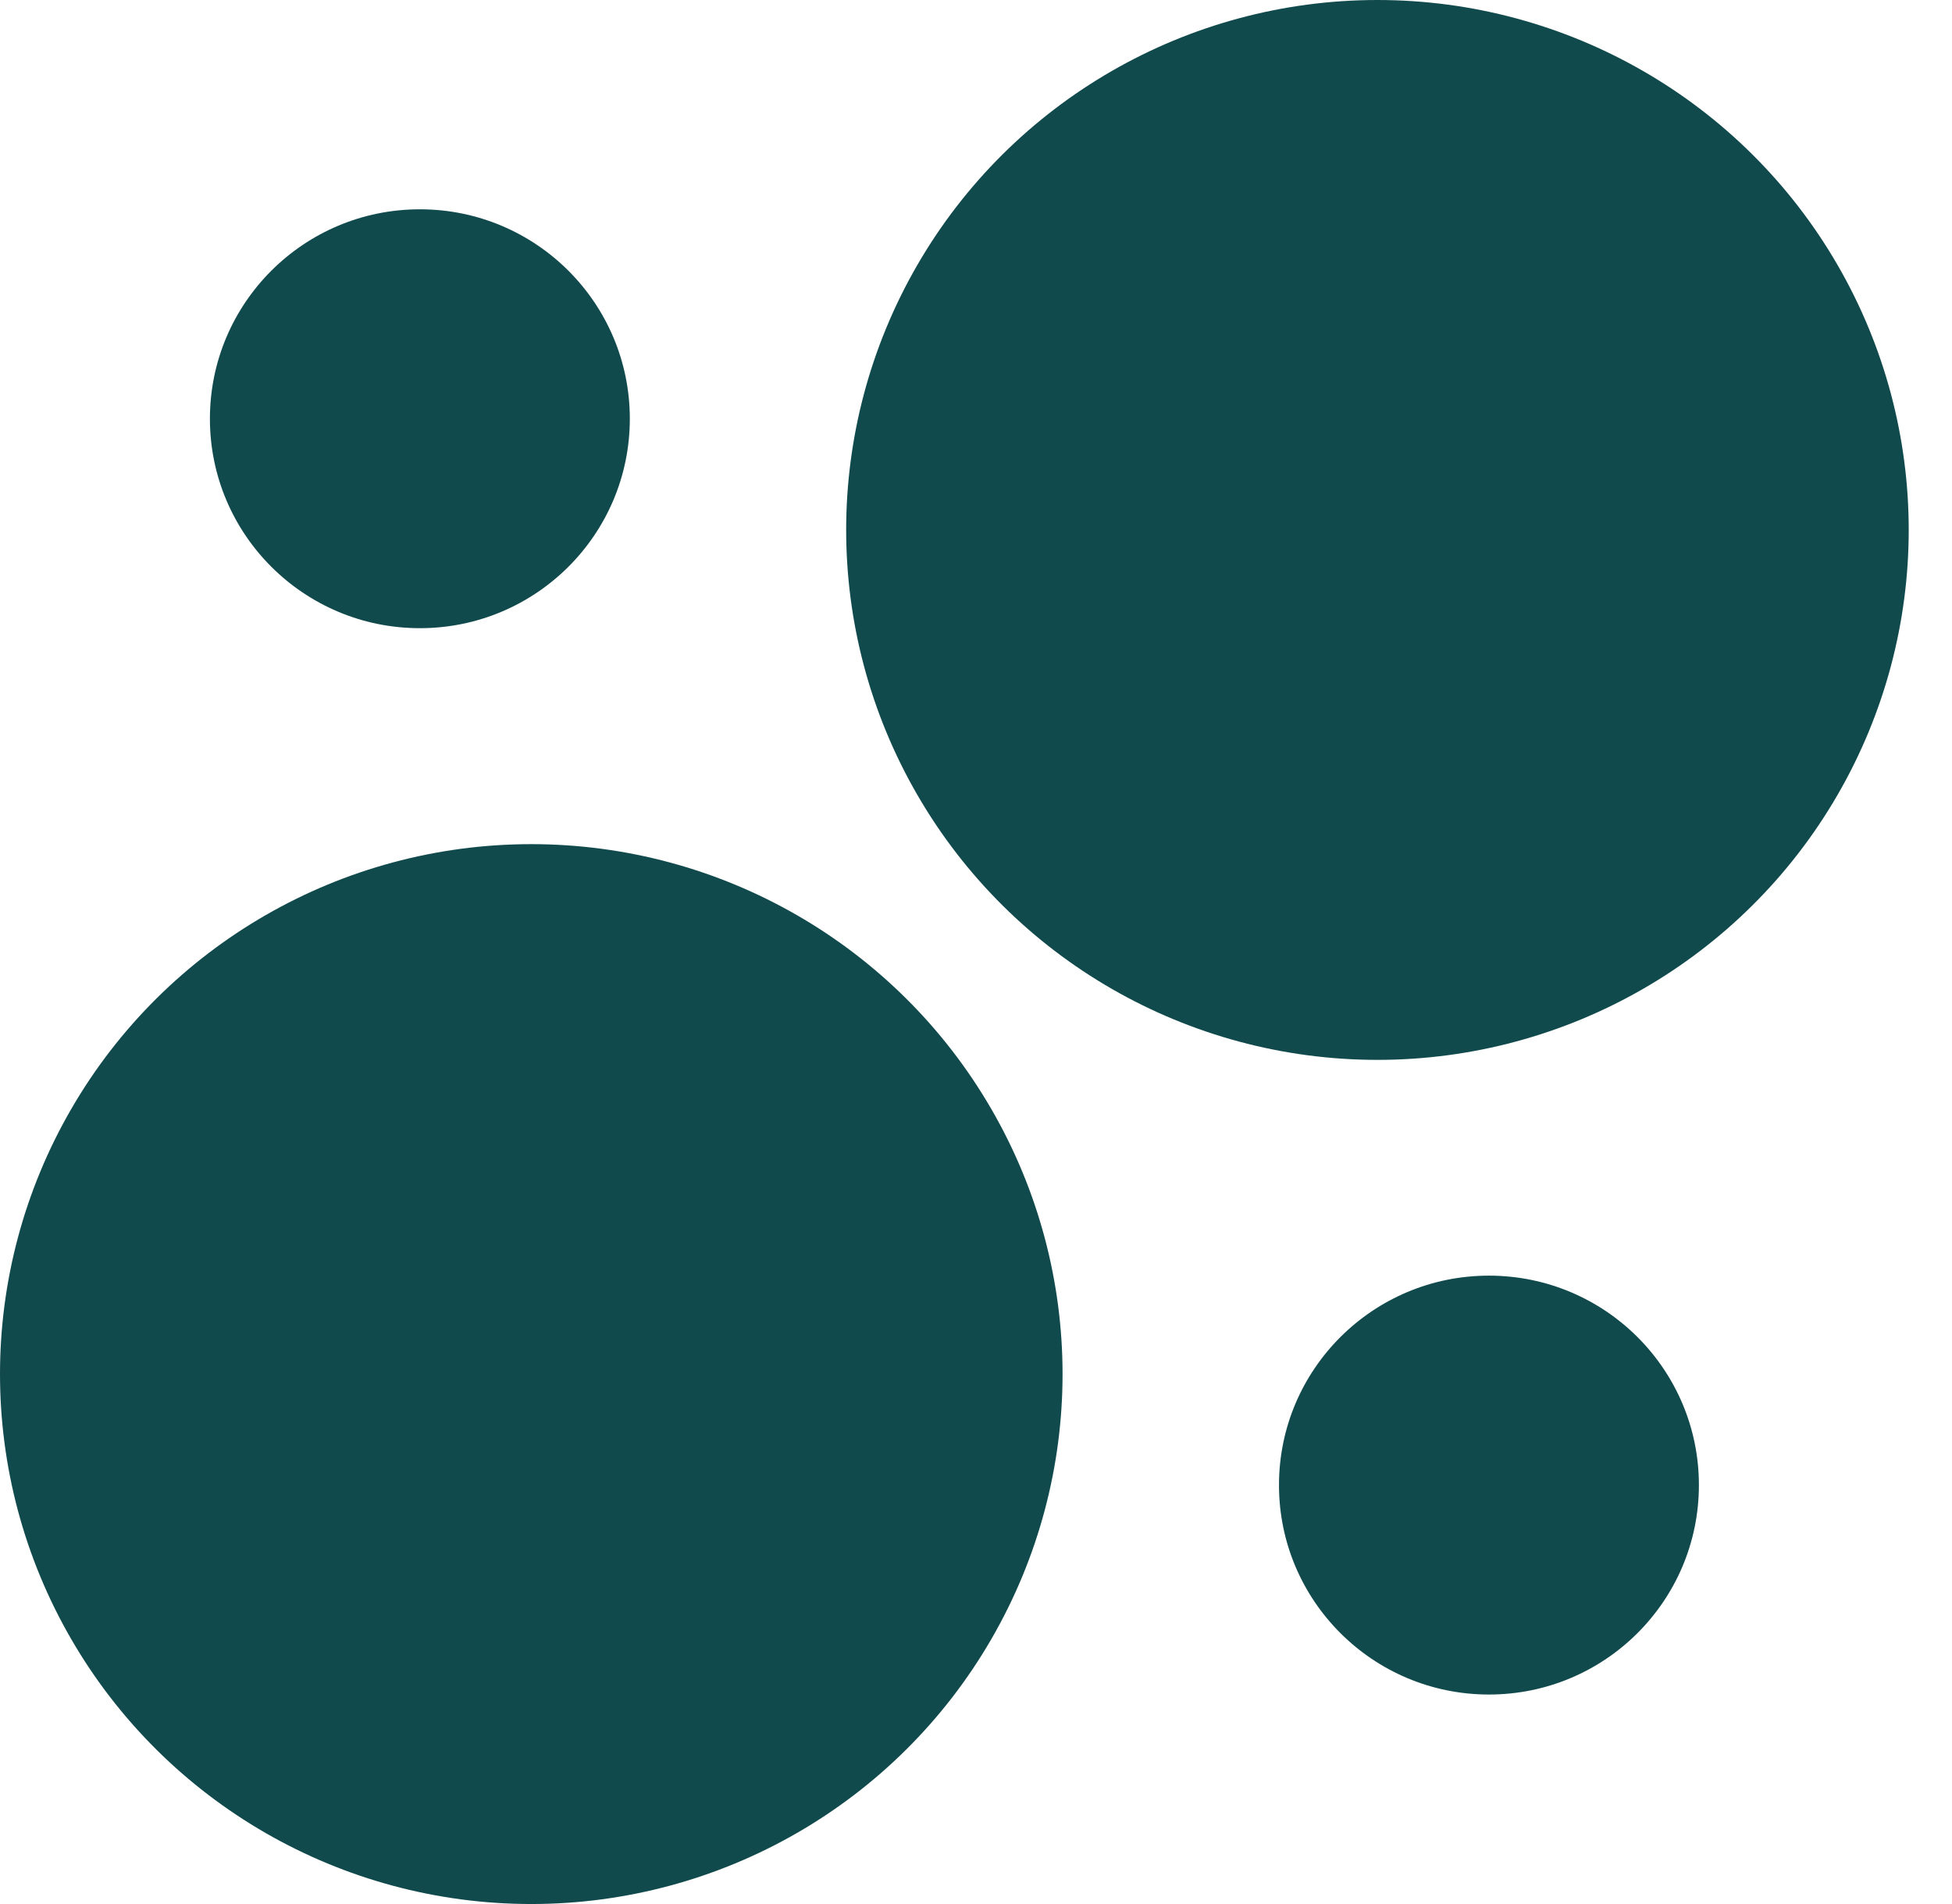
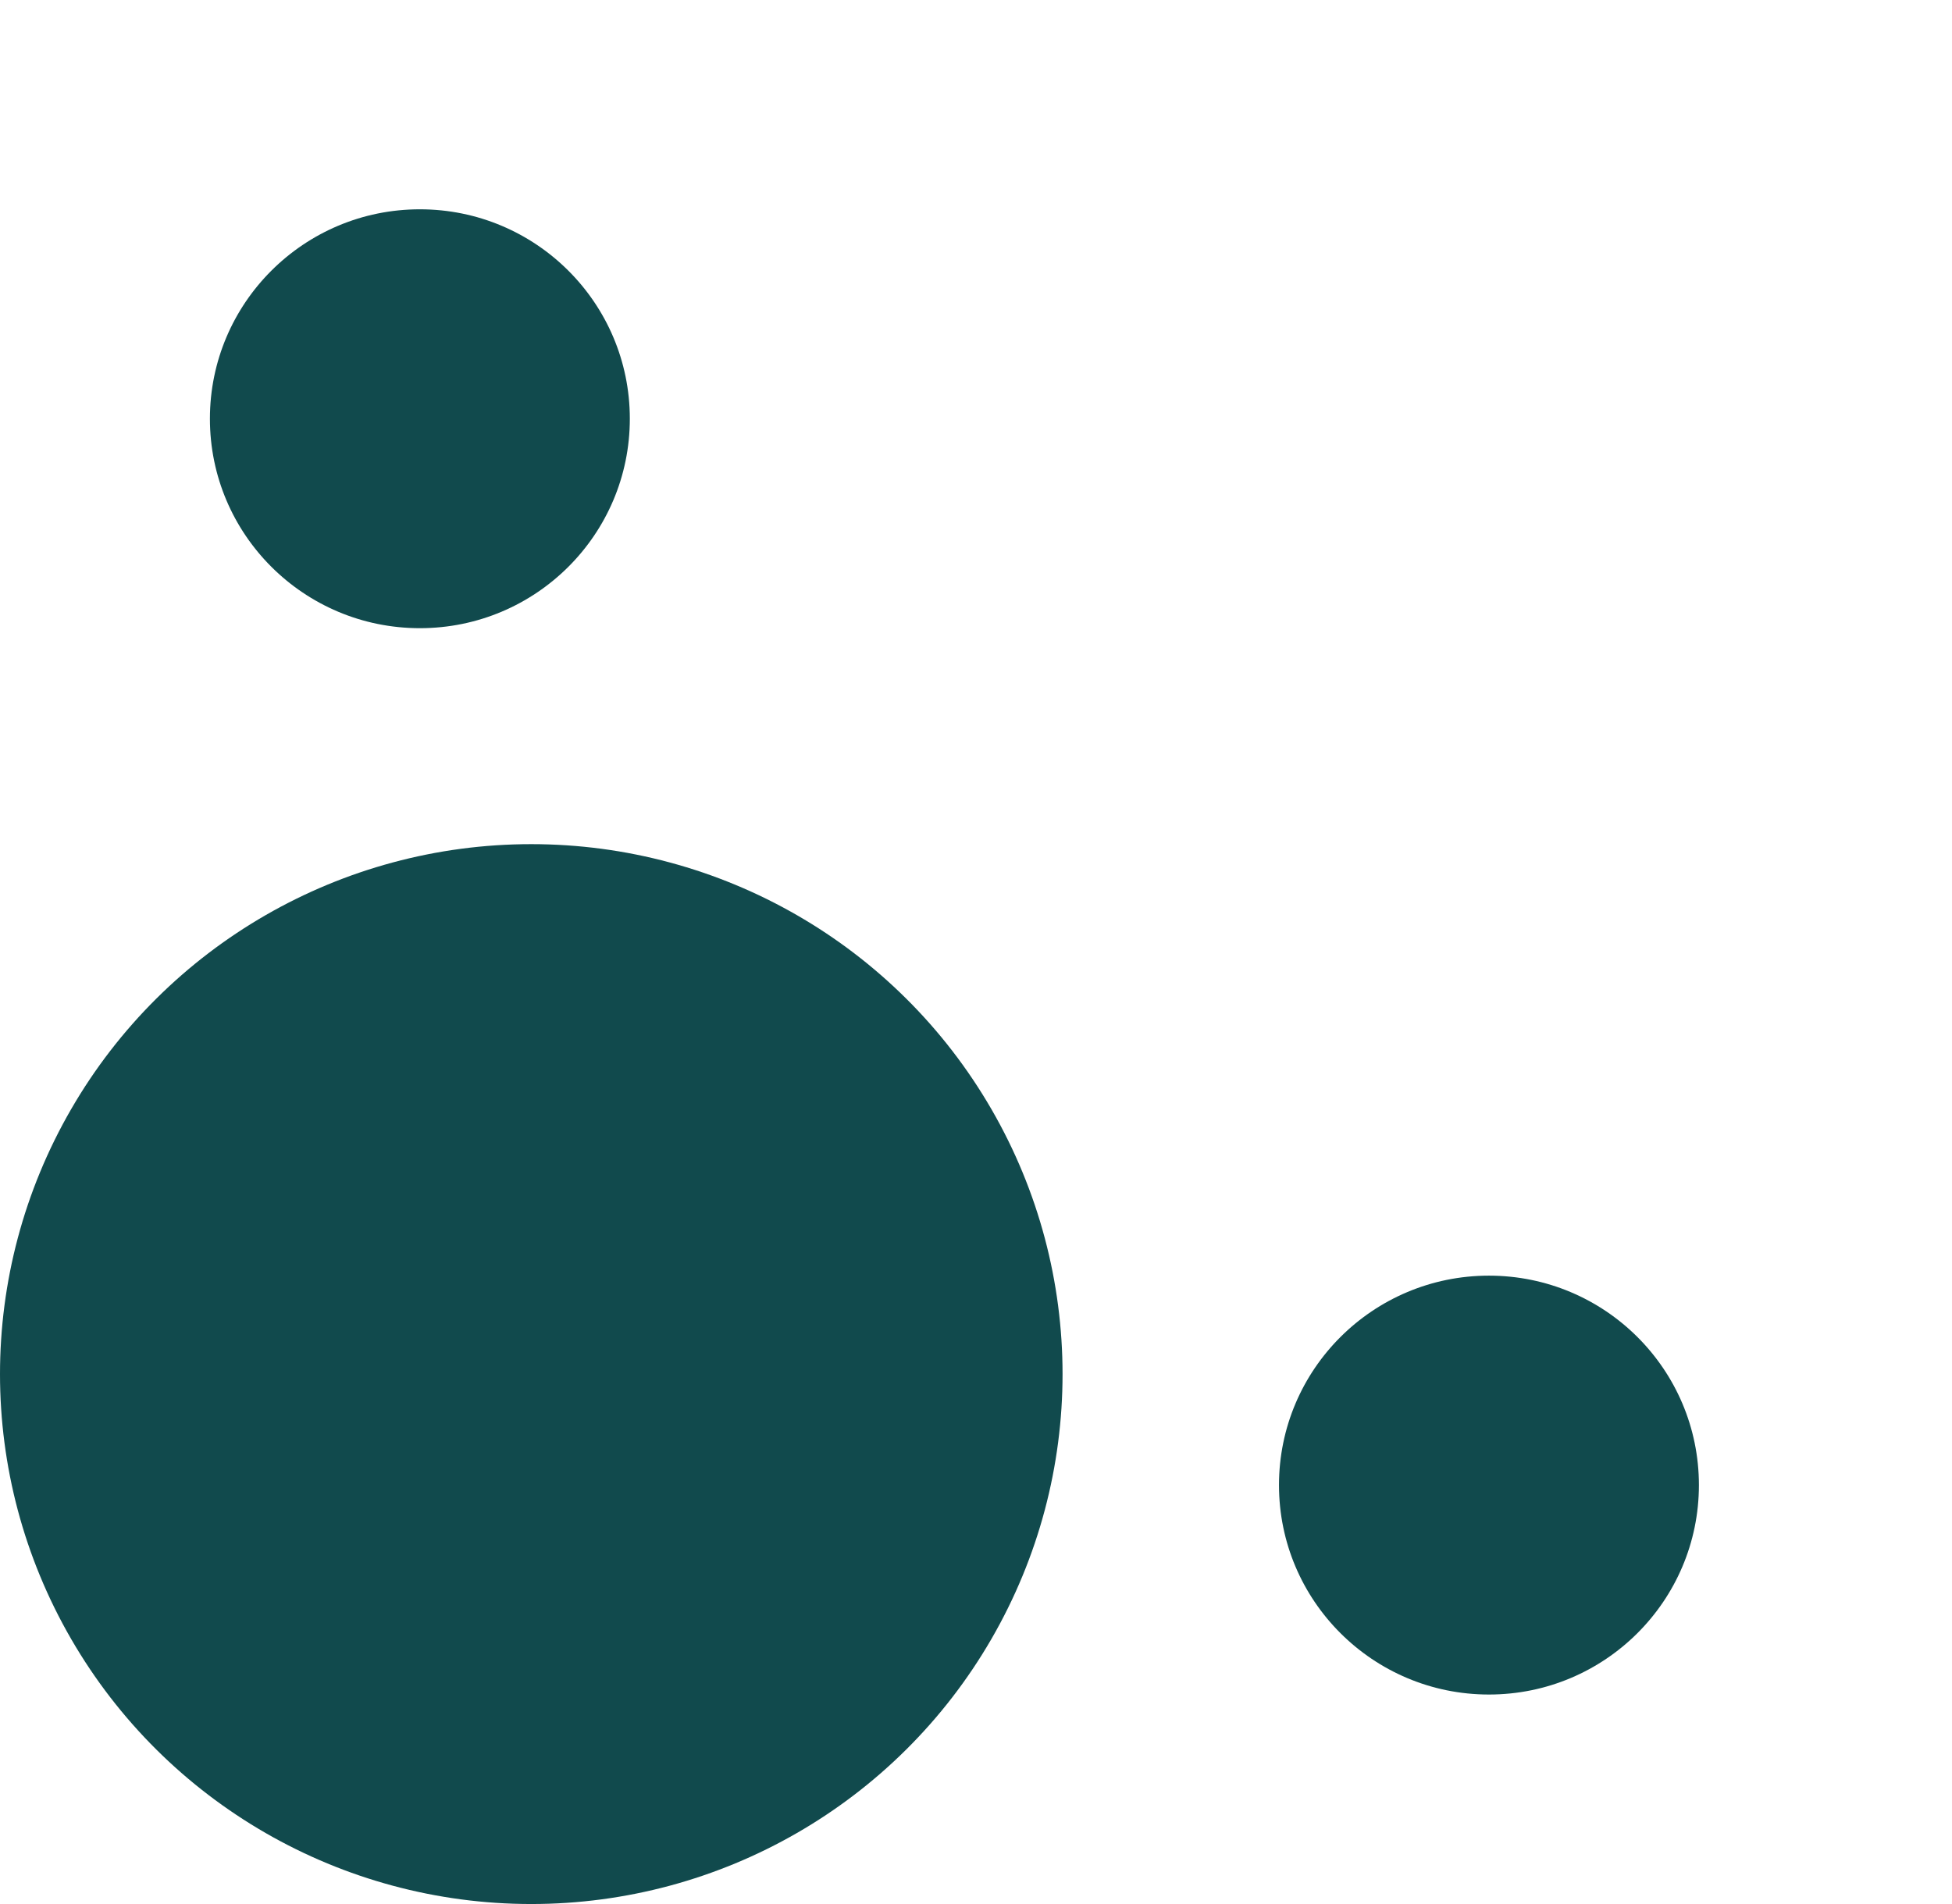
<svg xmlns="http://www.w3.org/2000/svg" width="41" height="40" viewBox="0 0 41 40" fill="none">
-   <ellipse cx="28.932" cy="11.133" rx="11.133" ry="11.159" transform="rotate(-90 28.932 11.133)" fill="#114A4D" />
  <ellipse cx="11.159" cy="28.867" rx="11.133" ry="11.159" transform="rotate(-90 11.159 28.867)" fill="#114A4D" />
  <ellipse cx="8.819" cy="8.797" rx="4.4" ry="4.41" transform="rotate(90 8.819 8.797)" fill="#114A4D" />
  <ellipse cx="31.274" cy="31.199" rx="4.4" ry="4.41" transform="rotate(90 31.274 31.199)" fill="#114A4D" />
</svg>